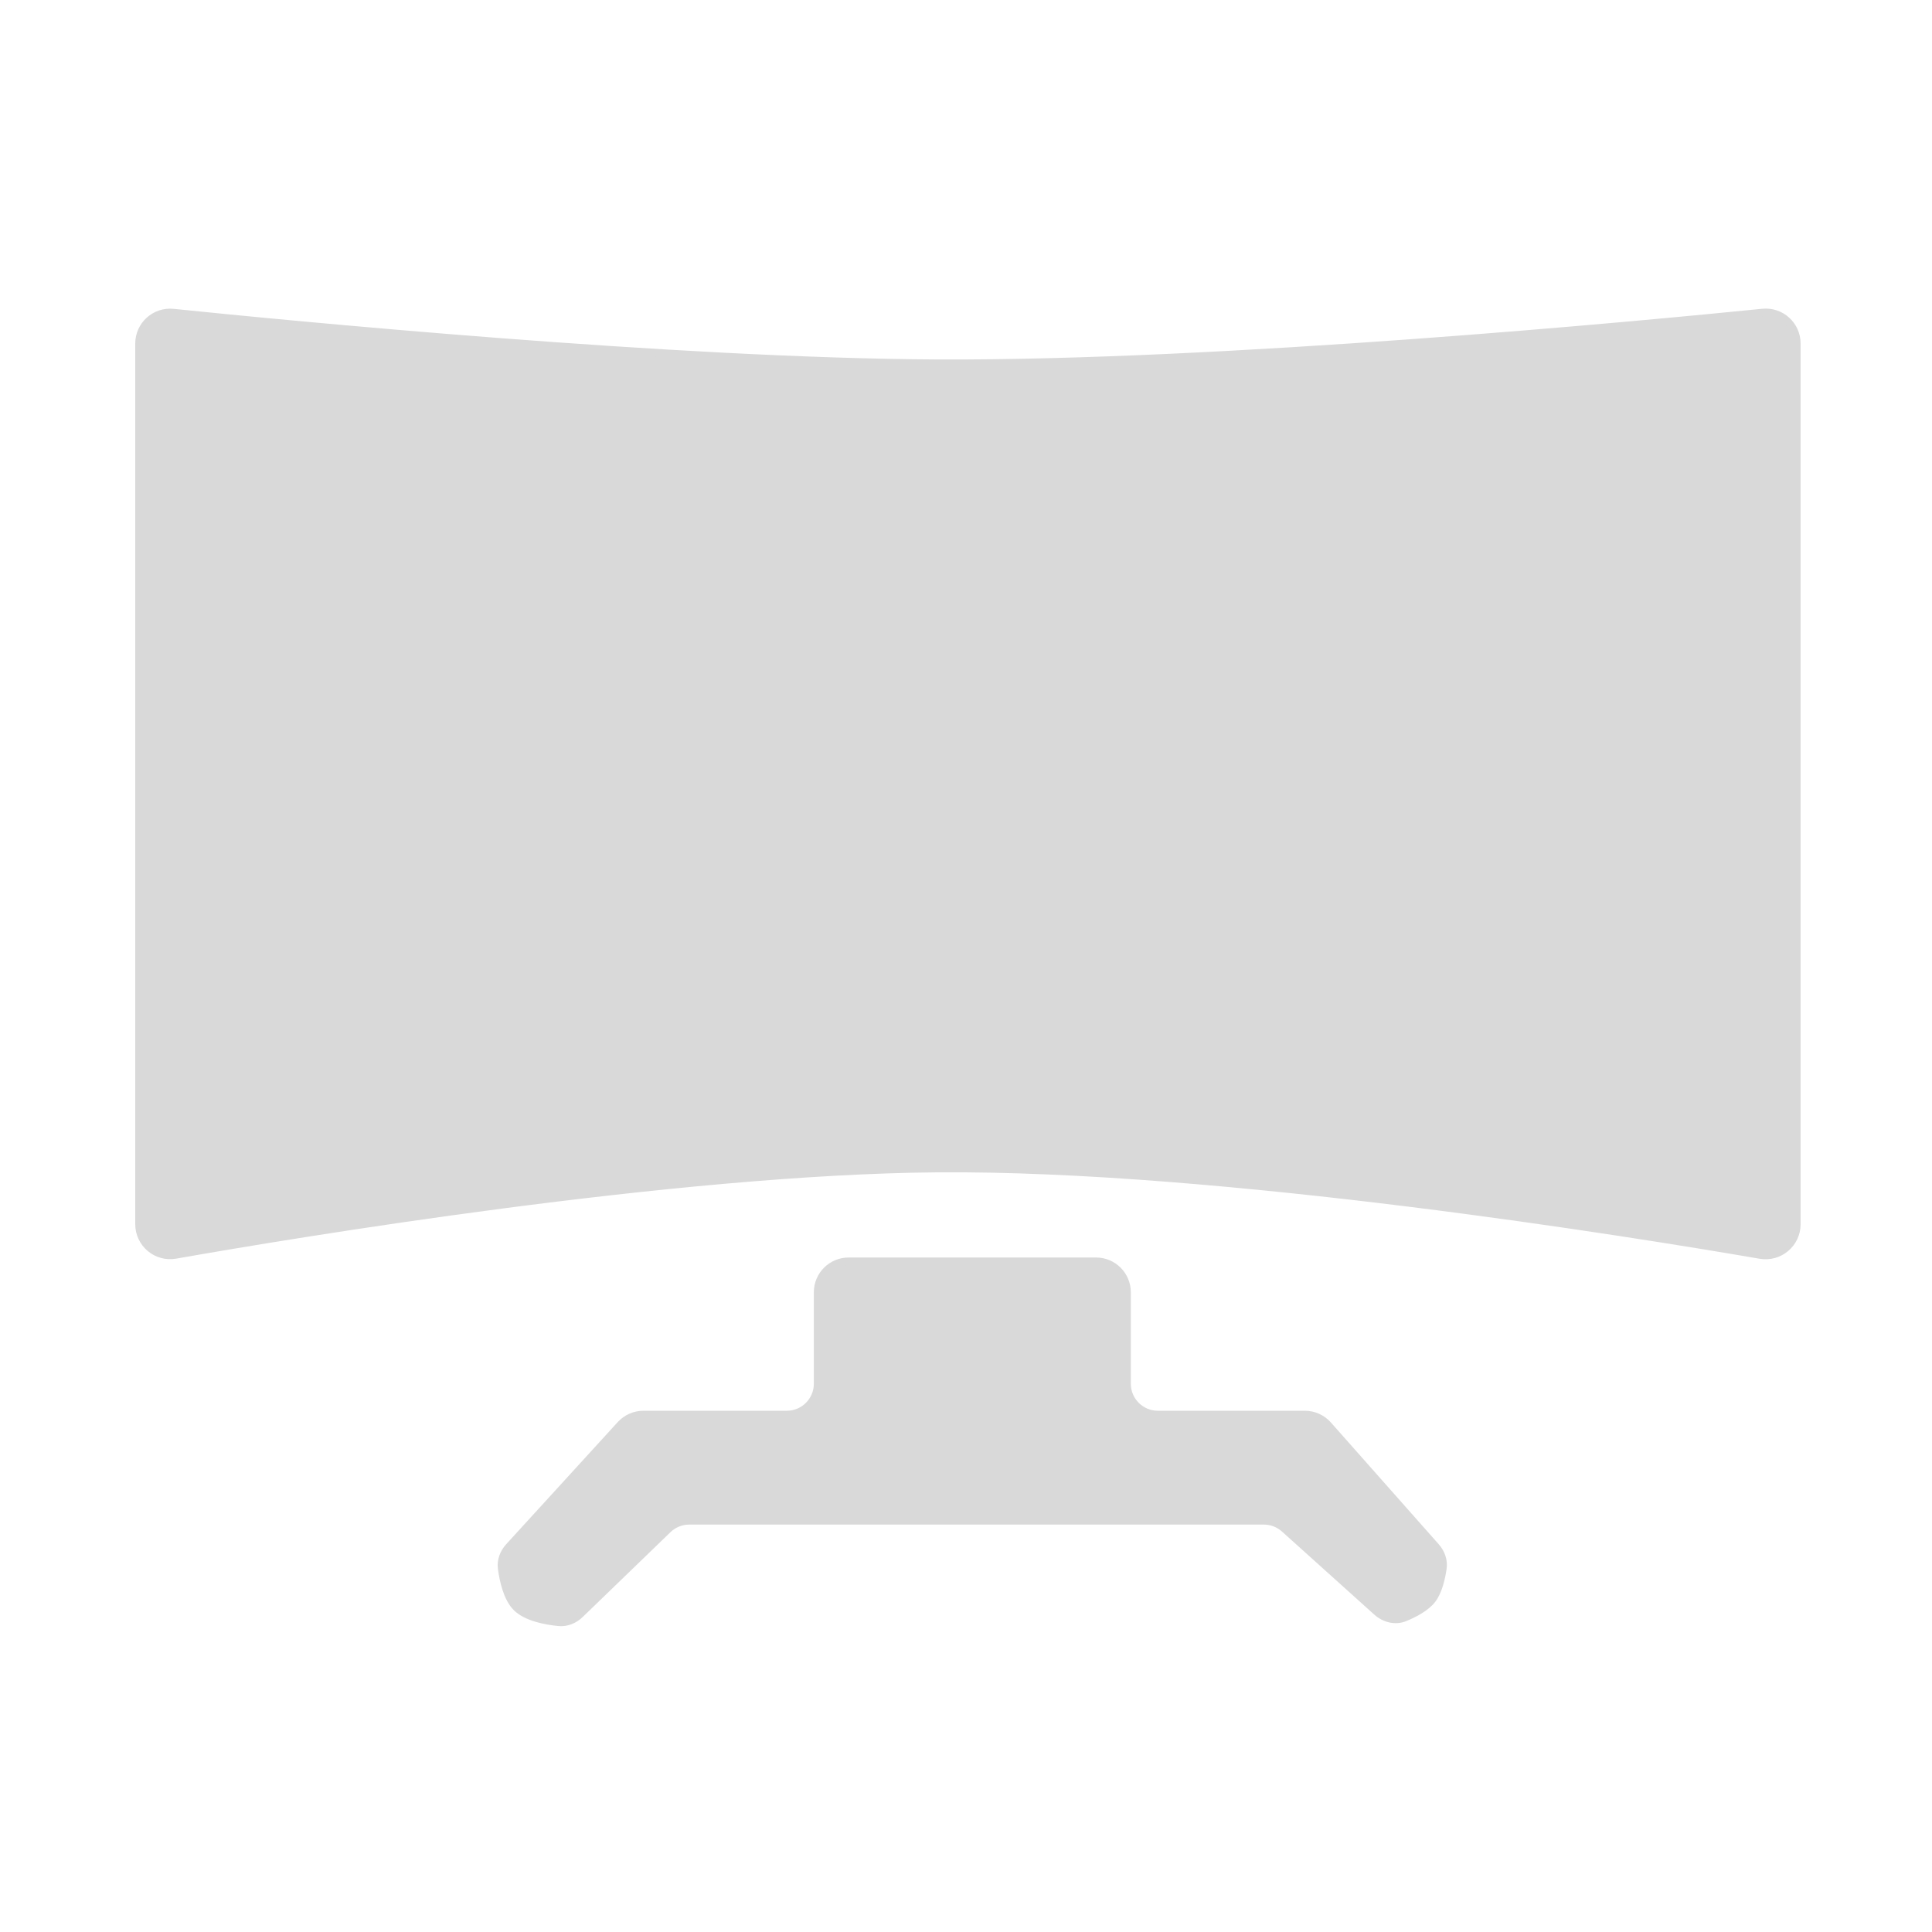
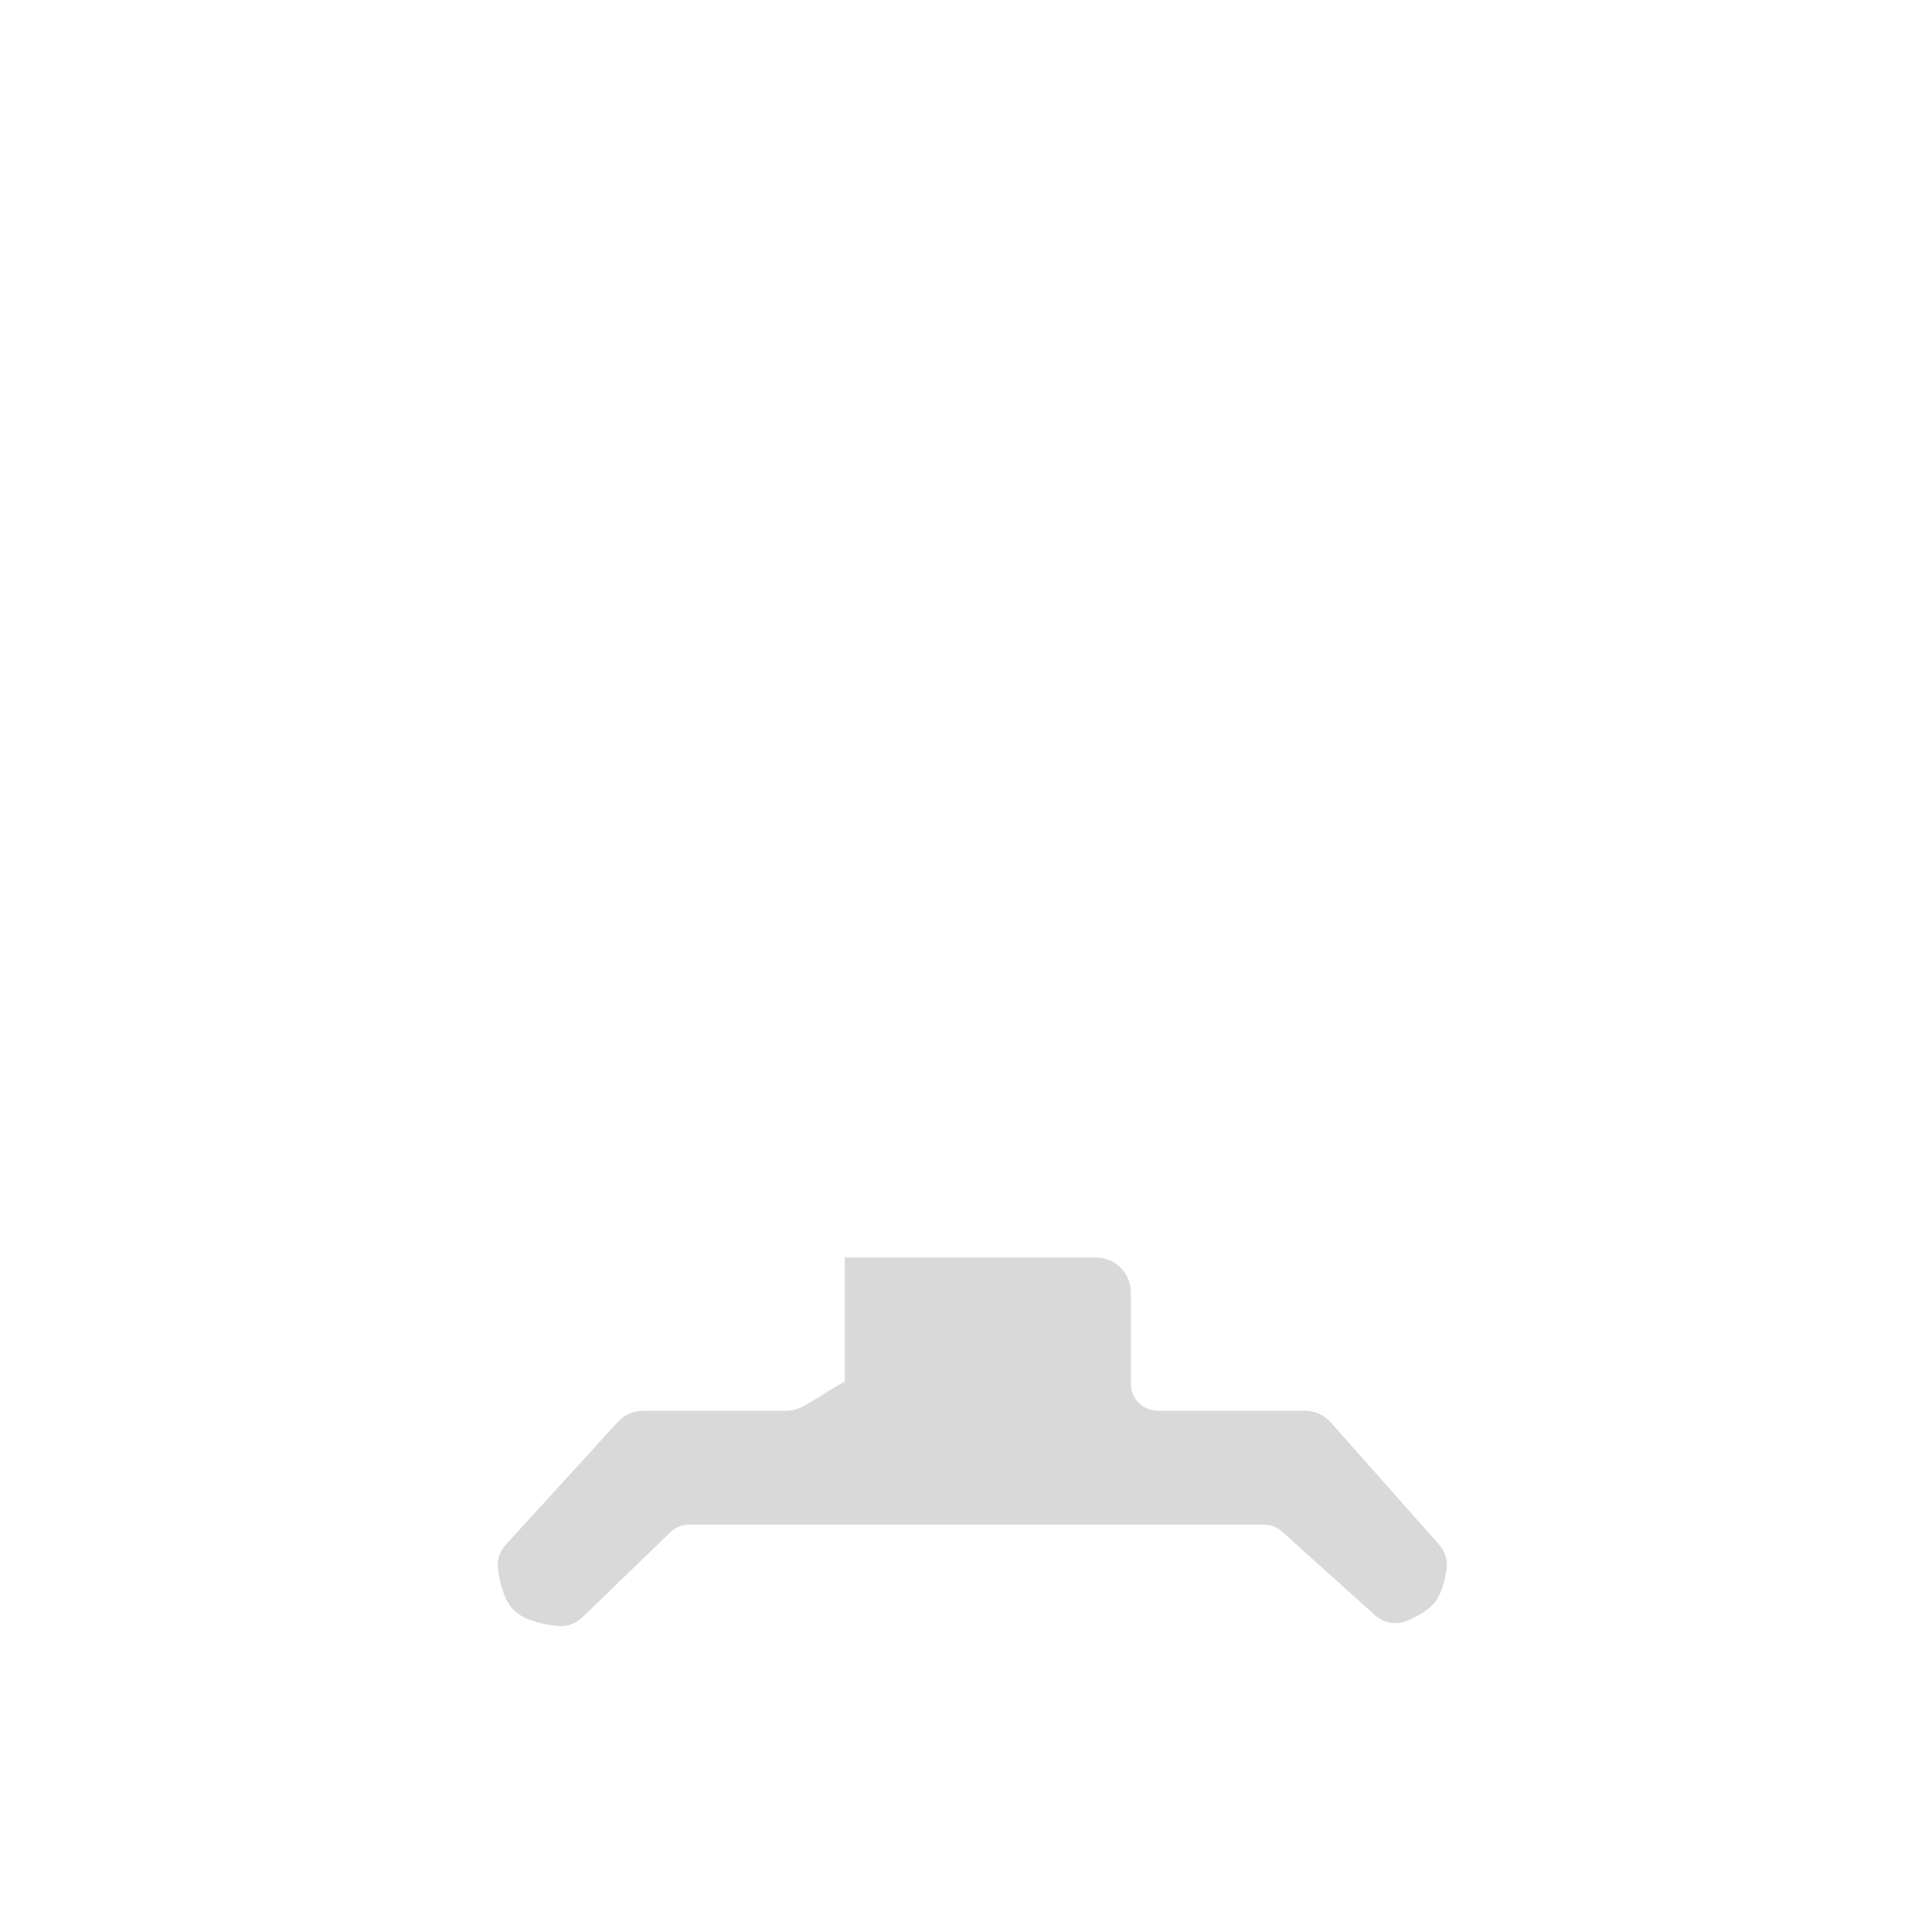
<svg xmlns="http://www.w3.org/2000/svg" width="250" height="250" viewBox="0 0 250 250" fill="none">
-   <path d="M141.828 163.221H109.81C107.6 163.221 105.81 165.012 105.81 167.221V179.051C105.81 181.261 104.019 183.051 101.81 183.051H83.259C82.135 183.051 81.063 183.524 80.305 184.354L65.871 200.159C65.17 200.927 64.786 201.939 64.926 202.969C65.135 204.51 65.633 206.77 66.805 207.966C68.095 209.284 70.633 209.748 72.296 209.911C73.321 210.012 74.31 209.601 75.05 208.885L86.411 197.904C87.156 197.183 88.153 196.78 89.191 196.78H163.542C164.53 196.78 165.483 197.146 166.218 197.807L178.164 208.557C179.164 209.458 180.56 209.811 181.804 209.297C183.05 208.782 184.551 207.992 185.339 206.949C186.124 205.91 186.509 204.211 186.695 202.958C186.846 201.935 186.476 200.924 185.79 200.149L171.843 184.4C171.084 183.542 169.993 183.051 168.848 183.051H149.828C147.618 183.051 145.828 181.261 145.828 179.051V167.221C145.828 165.012 144.037 163.221 141.828 163.221Z" fill="#D9D9D9" stroke="#D9D9D9" />
-   <path d="M121.22 47.013C87.241 46.846 37.41 42 22.422 40.463C20.054 40.22 18 42.078 18 44.457V158.406C18 160.909 20.247 162.808 22.712 162.375C38.019 159.683 87.315 151.482 121.22 151.2C158.01 150.894 211.701 159.619 227.779 162.39C230.241 162.814 232.497 160.92 232.497 158.422V44.449C232.497 42.072 230.452 40.215 228.087 40.453C212.377 42.033 158.115 47.193 121.22 47.013Z" fill="#D9D9D9" stroke="#D9D9D9" />
+   <path d="M141.828 163.221H109.81V179.051C105.81 181.261 104.019 183.051 101.81 183.051H83.259C82.135 183.051 81.063 183.524 80.305 184.354L65.871 200.159C65.17 200.927 64.786 201.939 64.926 202.969C65.135 204.51 65.633 206.77 66.805 207.966C68.095 209.284 70.633 209.748 72.296 209.911C73.321 210.012 74.31 209.601 75.05 208.885L86.411 197.904C87.156 197.183 88.153 196.78 89.191 196.78H163.542C164.53 196.78 165.483 197.146 166.218 197.807L178.164 208.557C179.164 209.458 180.56 209.811 181.804 209.297C183.05 208.782 184.551 207.992 185.339 206.949C186.124 205.91 186.509 204.211 186.695 202.958C186.846 201.935 186.476 200.924 185.79 200.149L171.843 184.4C171.084 183.542 169.993 183.051 168.848 183.051H149.828C147.618 183.051 145.828 181.261 145.828 179.051V167.221C145.828 165.012 144.037 163.221 141.828 163.221Z" fill="#D9D9D9" stroke="#D9D9D9" />
</svg>